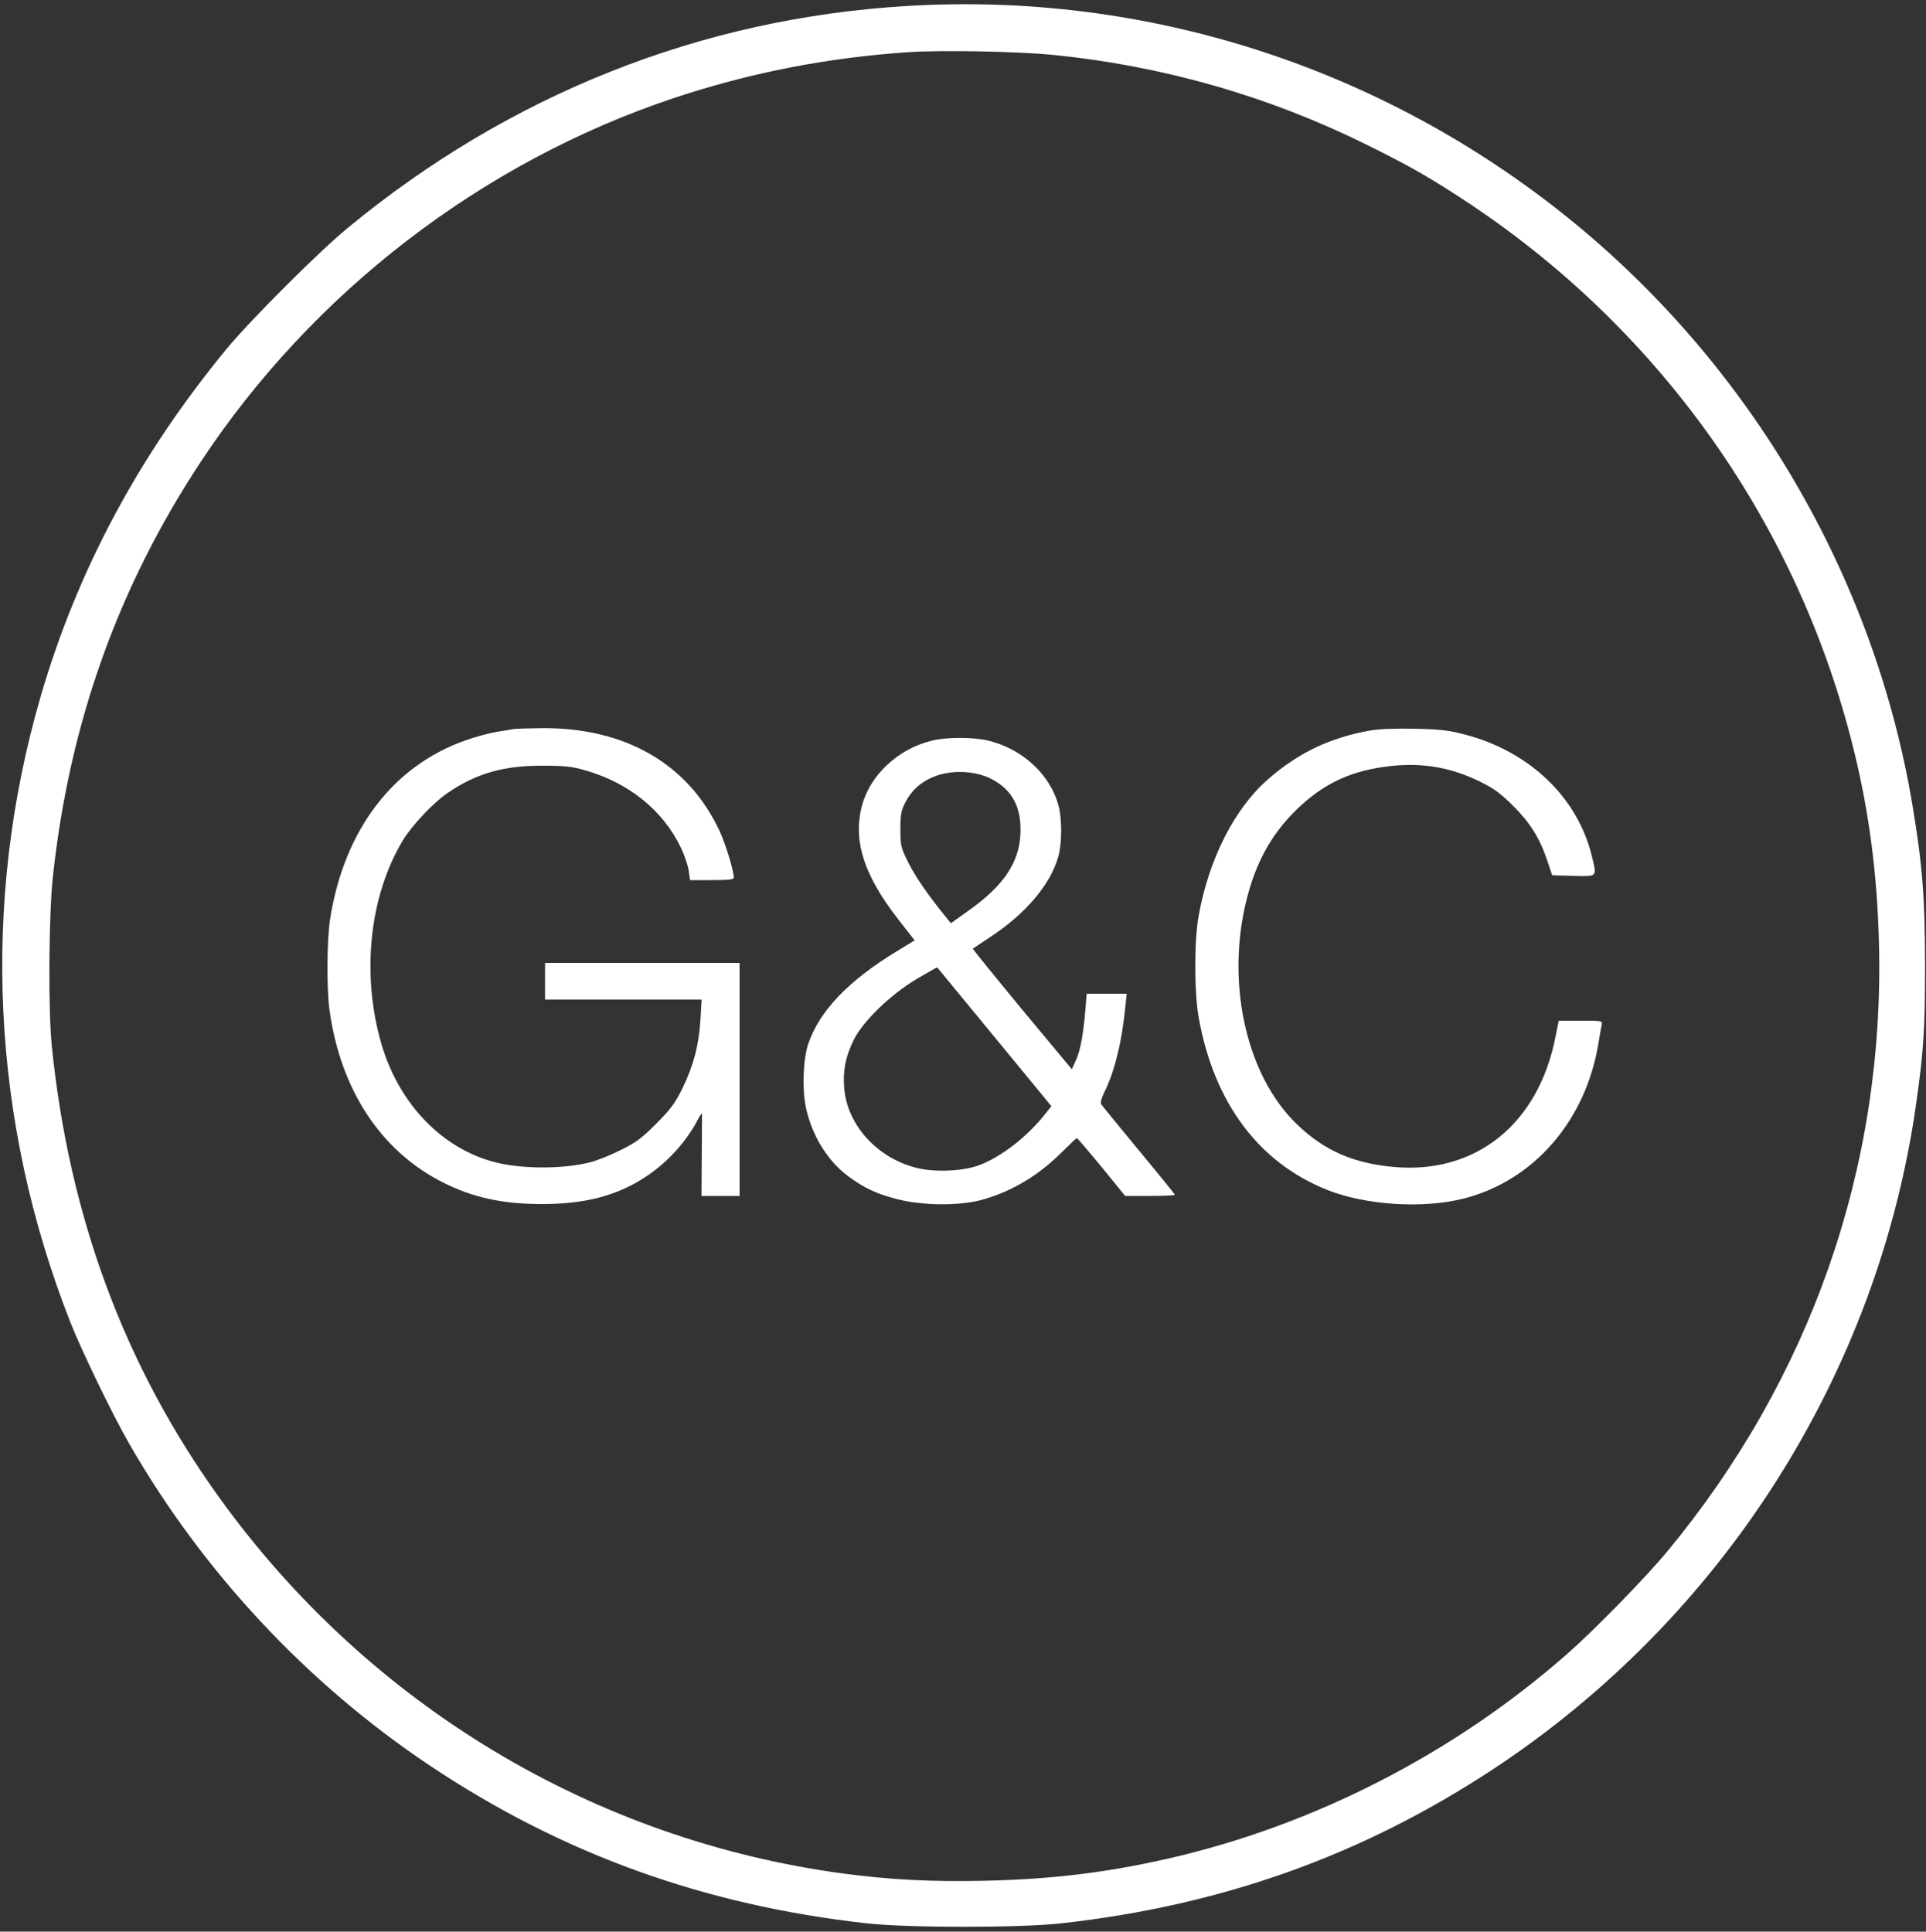
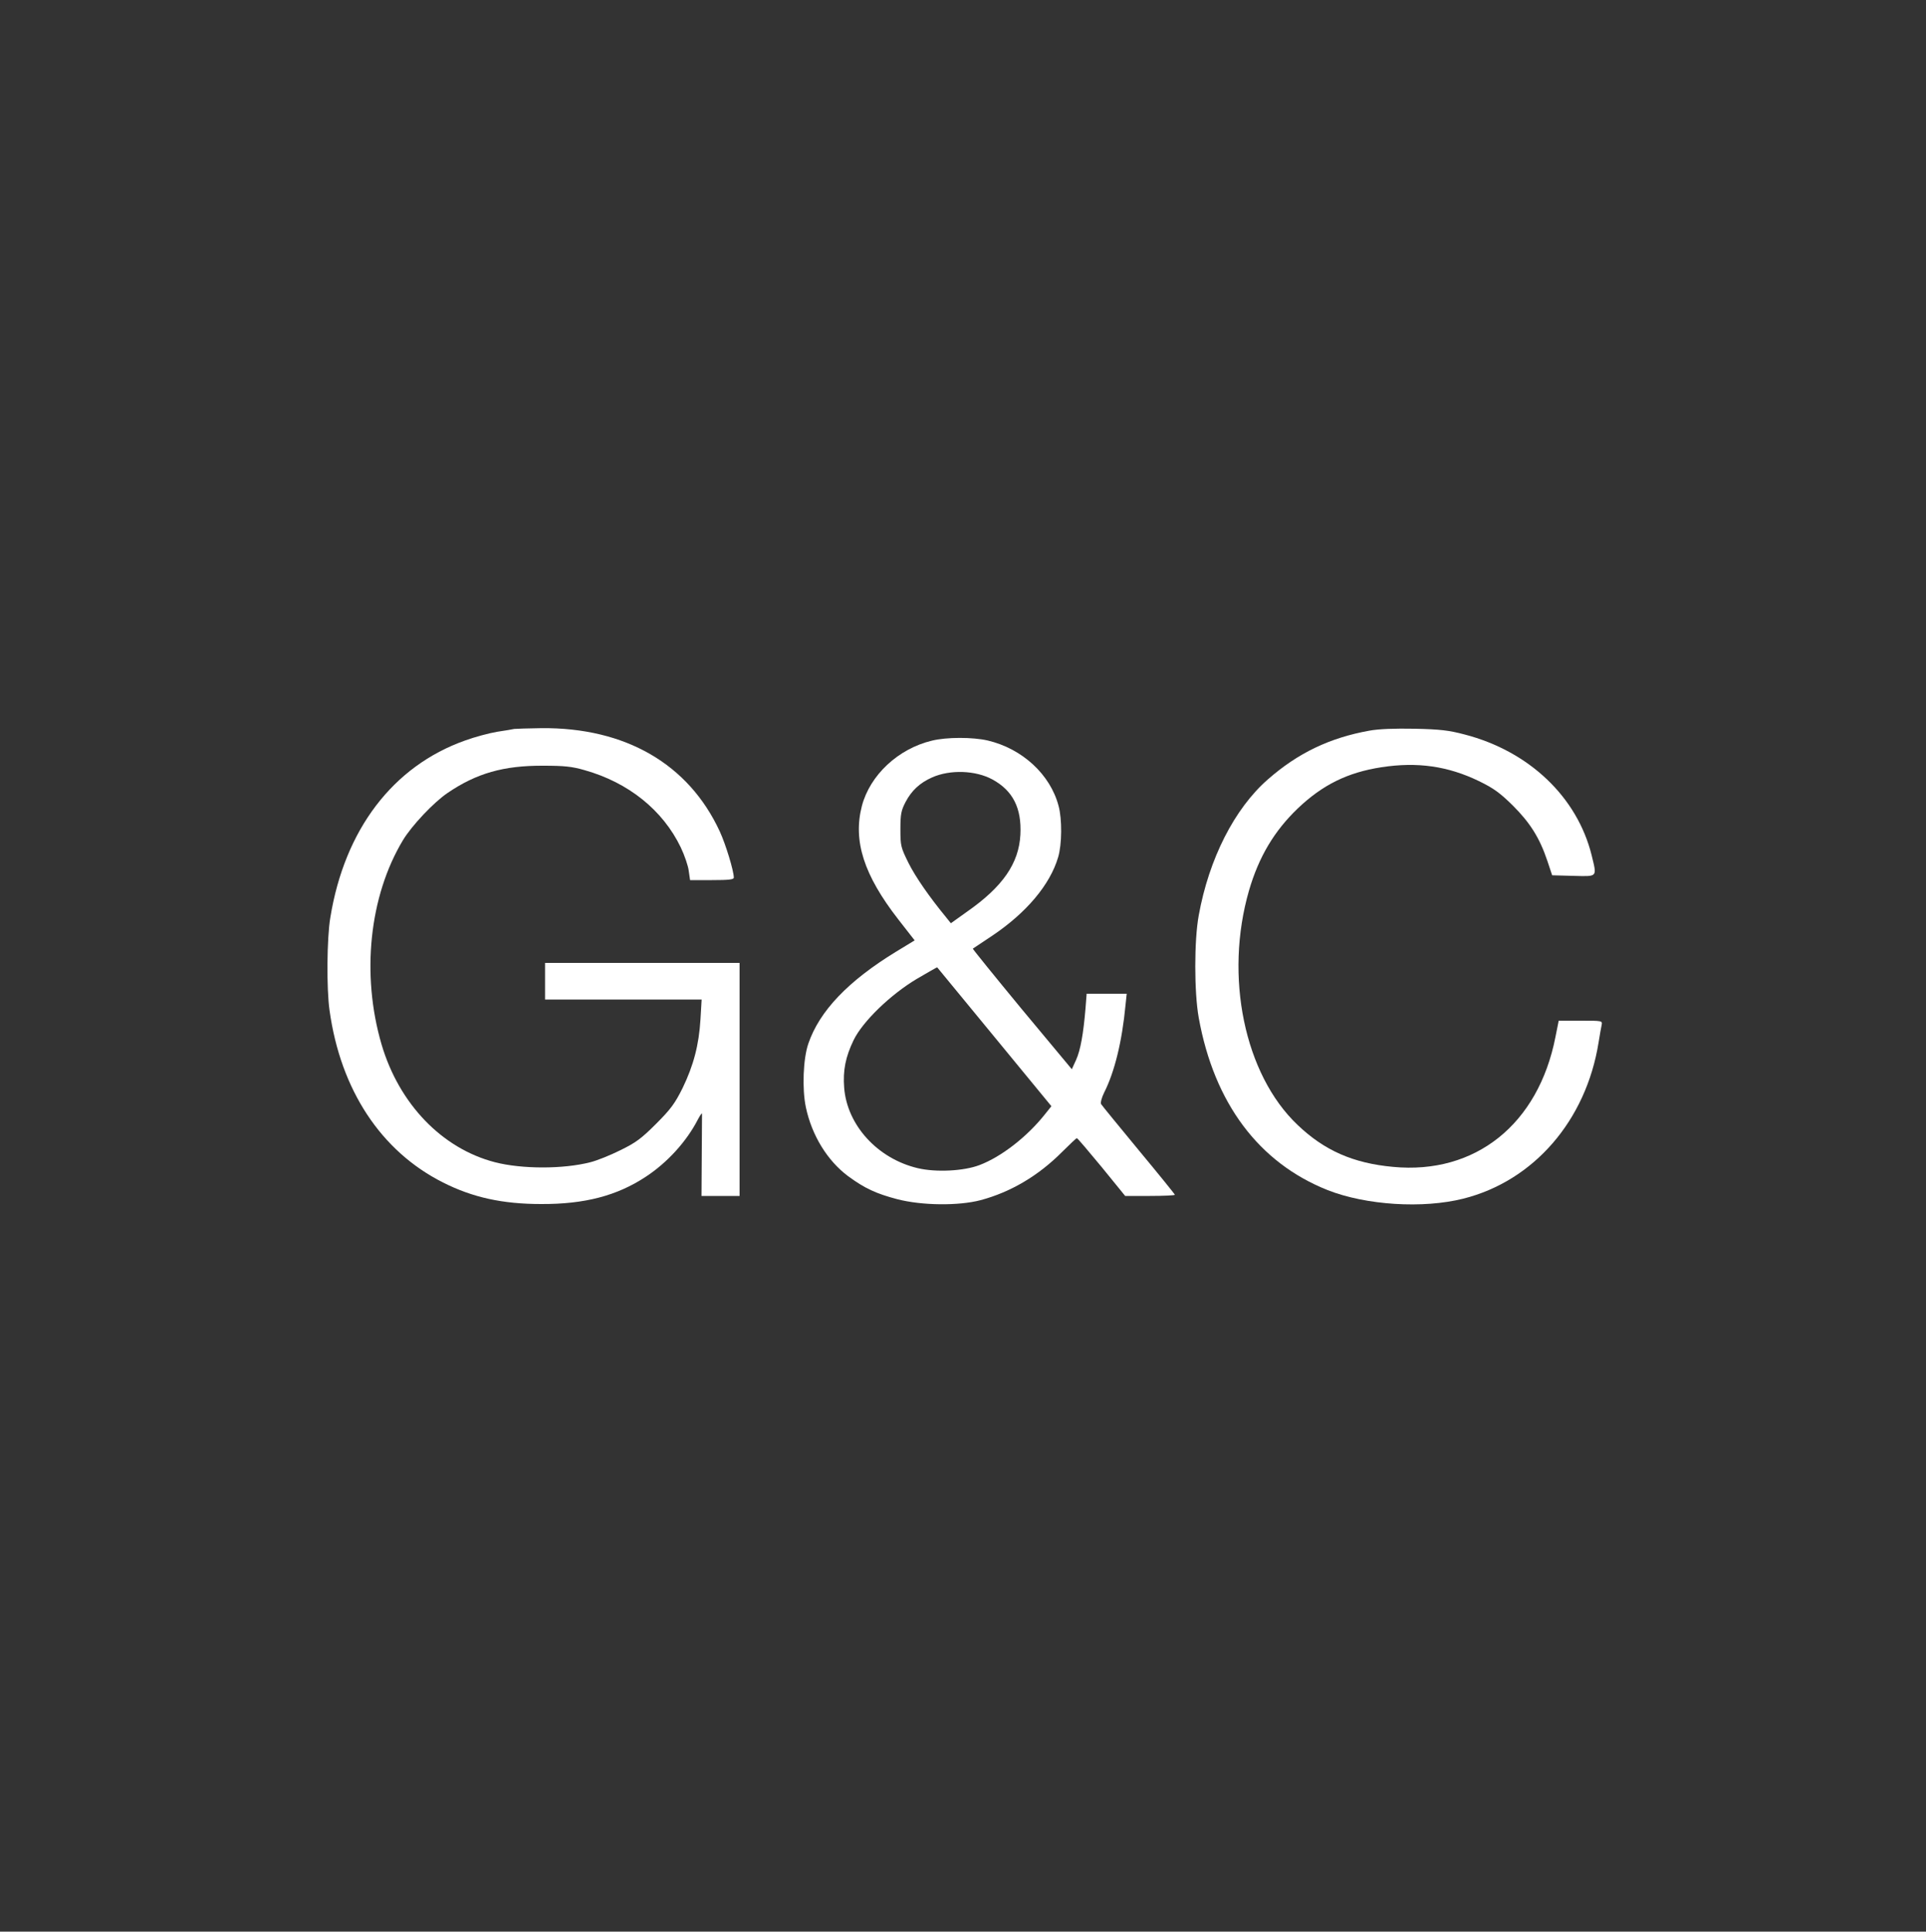
<svg xmlns="http://www.w3.org/2000/svg" version="1.1" id="Layer_1" x="0px" y="0px" viewBox="0 0 1000 1003" style="enable-background:new 0 0 1000 1003;" xml:space="preserve">
  <rect x="0" y="0" width="1000" height="1003" fill="#333333" stroke="none" />
  <style type="text/css">
	.st0{fill:#FFFFFF;}
</style>
  <g transform="translate(0,1003) scale(0.1,-0.1)">
-     <path class="st0" d="M4710,9999c-1071-64-2064-459-2905-1153c-152-125-502-475-627-626c-456-553-777-1152-968-1810   C-100,5340-46,4206,367,3160c57-145,220-481,303-625c384-669,925-1247,1562-1673c687-459,1425-725,2268-819c219-24,791-24,1010,0   c834,93,1557,351,2234,795c1197,785,2007,2058,2205,3462c39,274,46,389,46,720c-1,358-13,515-66,833c-199,1185-841,2281-1784,3043   C7172,9682,5952,10074,4710,9999z M5471.2,9744.6c568.1-57.3,1114.9-213.7,1622.8-465.2c234.1-115.6,338-175.8,542.9-311.7   c995.5-665.3,1699.6-1667.5,1986.1-2823.2c82.5-334.1,124.3-655.5,133.1-1022.6c27.2-1155.7-355.5-2250.2-1102.3-3151.5   c-111.7-134-375.8-405-516.7-528.3C7548.6,924.4,6819.2,550.5,6062.7,378.6c-321.5-72.8-604.1-106.8-950.8-114.6   c-273.9-5.8-485.6,4.9-728.4,36.9c-1299.4,172.9-2469.7,876-3243.7,1951.1C646.4,2936.6,358,3714.6,268.6,4602.2   c-18.5,185.5-15.5,677.9,5.8,874.1c85.5,795.4,338,1504.3,768.2,2156c580.8,879.9,1459.7,1555.8,2457.1,1888.9   c394.3,131.1,796.4,209.8,1217.9,237.9C4889.5,9770.8,5286.7,9763,5471.2,9744.6z" />
    <path class="st0" d="M3642.3,3820H3761h79v605v605h-505h-505v-95v-95h407h406l-6-102c-8-134-36-240-93-358c-40-80-61-109-138-186   s-106-98-186-137c-52-26-122-54-155-62c-140-36-355-36-495,0c-275,71-498,303-589,612c-106,362-64,769,111,1060   c45,75,159,196,231,245c151,103,292,143,497,142c109,0,150-4,215-23c228-64,407-208,500-402c19-40,38-95,41-121l7-48h113   c89,0,114,3,114,13c0,35-42,173-73,240c-162,350-490,540-926,536c-69-1-133-3-141-4c-8-2-49-9-90-15c-41-7-116-27-165-45   c-375-133-626-463-700-920c-18-106-20-370-4-481c57-413,267-732,589-894c154-78,310-112,510-112c225-1,393,43,542,141   c113,74,213,184,272,299c10,19,19,32,21,30" />
    <path class="st0" d="M7110,6236c-206-37-371-116-527-253c-173-151-306-412-359-706c-24-129-24-399,0-532c80-443,312-753,670-895   c199-78,493-97,704-44c365,92,637,405,702,811c6,37,13,78,16,91c4,22,3,22-109,22h-114l-17-85c-89-453-416-715-844-674   c-206,19-356,85-495,218c-276,262-381,771-252,1217c51,175,131,309,253,426c129,123,259,187,434,214c187,29,346,6,507-72   c76-37,109-61,176-127c90-90,139-168,179-287l25-75l110-3c128-3,123-9,95,107c-75,302-324,540-659,627c-83,22-127,27-260,30   C7240,6248,7159,6245,7110,6236z" />
    <path class="st0" d="M4838,6184c-175-42-321-179-363-339c-47-181,10-359,189-589l85-109l-97-59c-247-151-397-307-455-477   c-27-78-33-234-13-330c31-147,112-278,219-358c87-64,146-91,256-120c128-33,317-35,432-5c157,42,301,127,425,252c38,38,72,70,75,70   c4,0,61-68,129-150l122-150h129c71,0,129,3,129,6s-85,108-188,232c-103,125-191,232-195,239s3,34,16,60c54,107,93,265,111,456l6,57   h-104h-104l-6-77c-11-131-26-216-49-267l-22-48l-259,311c-142,172-256,313-255,315c2,1,47,31,99,66c179,120,302,266,344,409   c20,67,21,198,2,267c-43,163-189,297-368,339C5050,6203,4914,6203,4838,6184z M5152,5983c107-58,153-149,146-287   c-8-149-91-270-277-400l-84-60l-24,30c-88,107-160,211-196,283c-40,81-42,89-42,175c0,79,4,98,27,142c31,59,74,99,137,127   C4933,6035,5065,6030,5152,5983z M5163,4646l296-360l-32-40c-93-118-228-223-342-266c-82-31-225-38-319-16c-209,49-368,223-383,418   c-7,90,7,160,49,247c47,97,192,237,328,318c58,34,105,61,106,60S5001,4843,5163,4646z" />
  </g>
</svg>